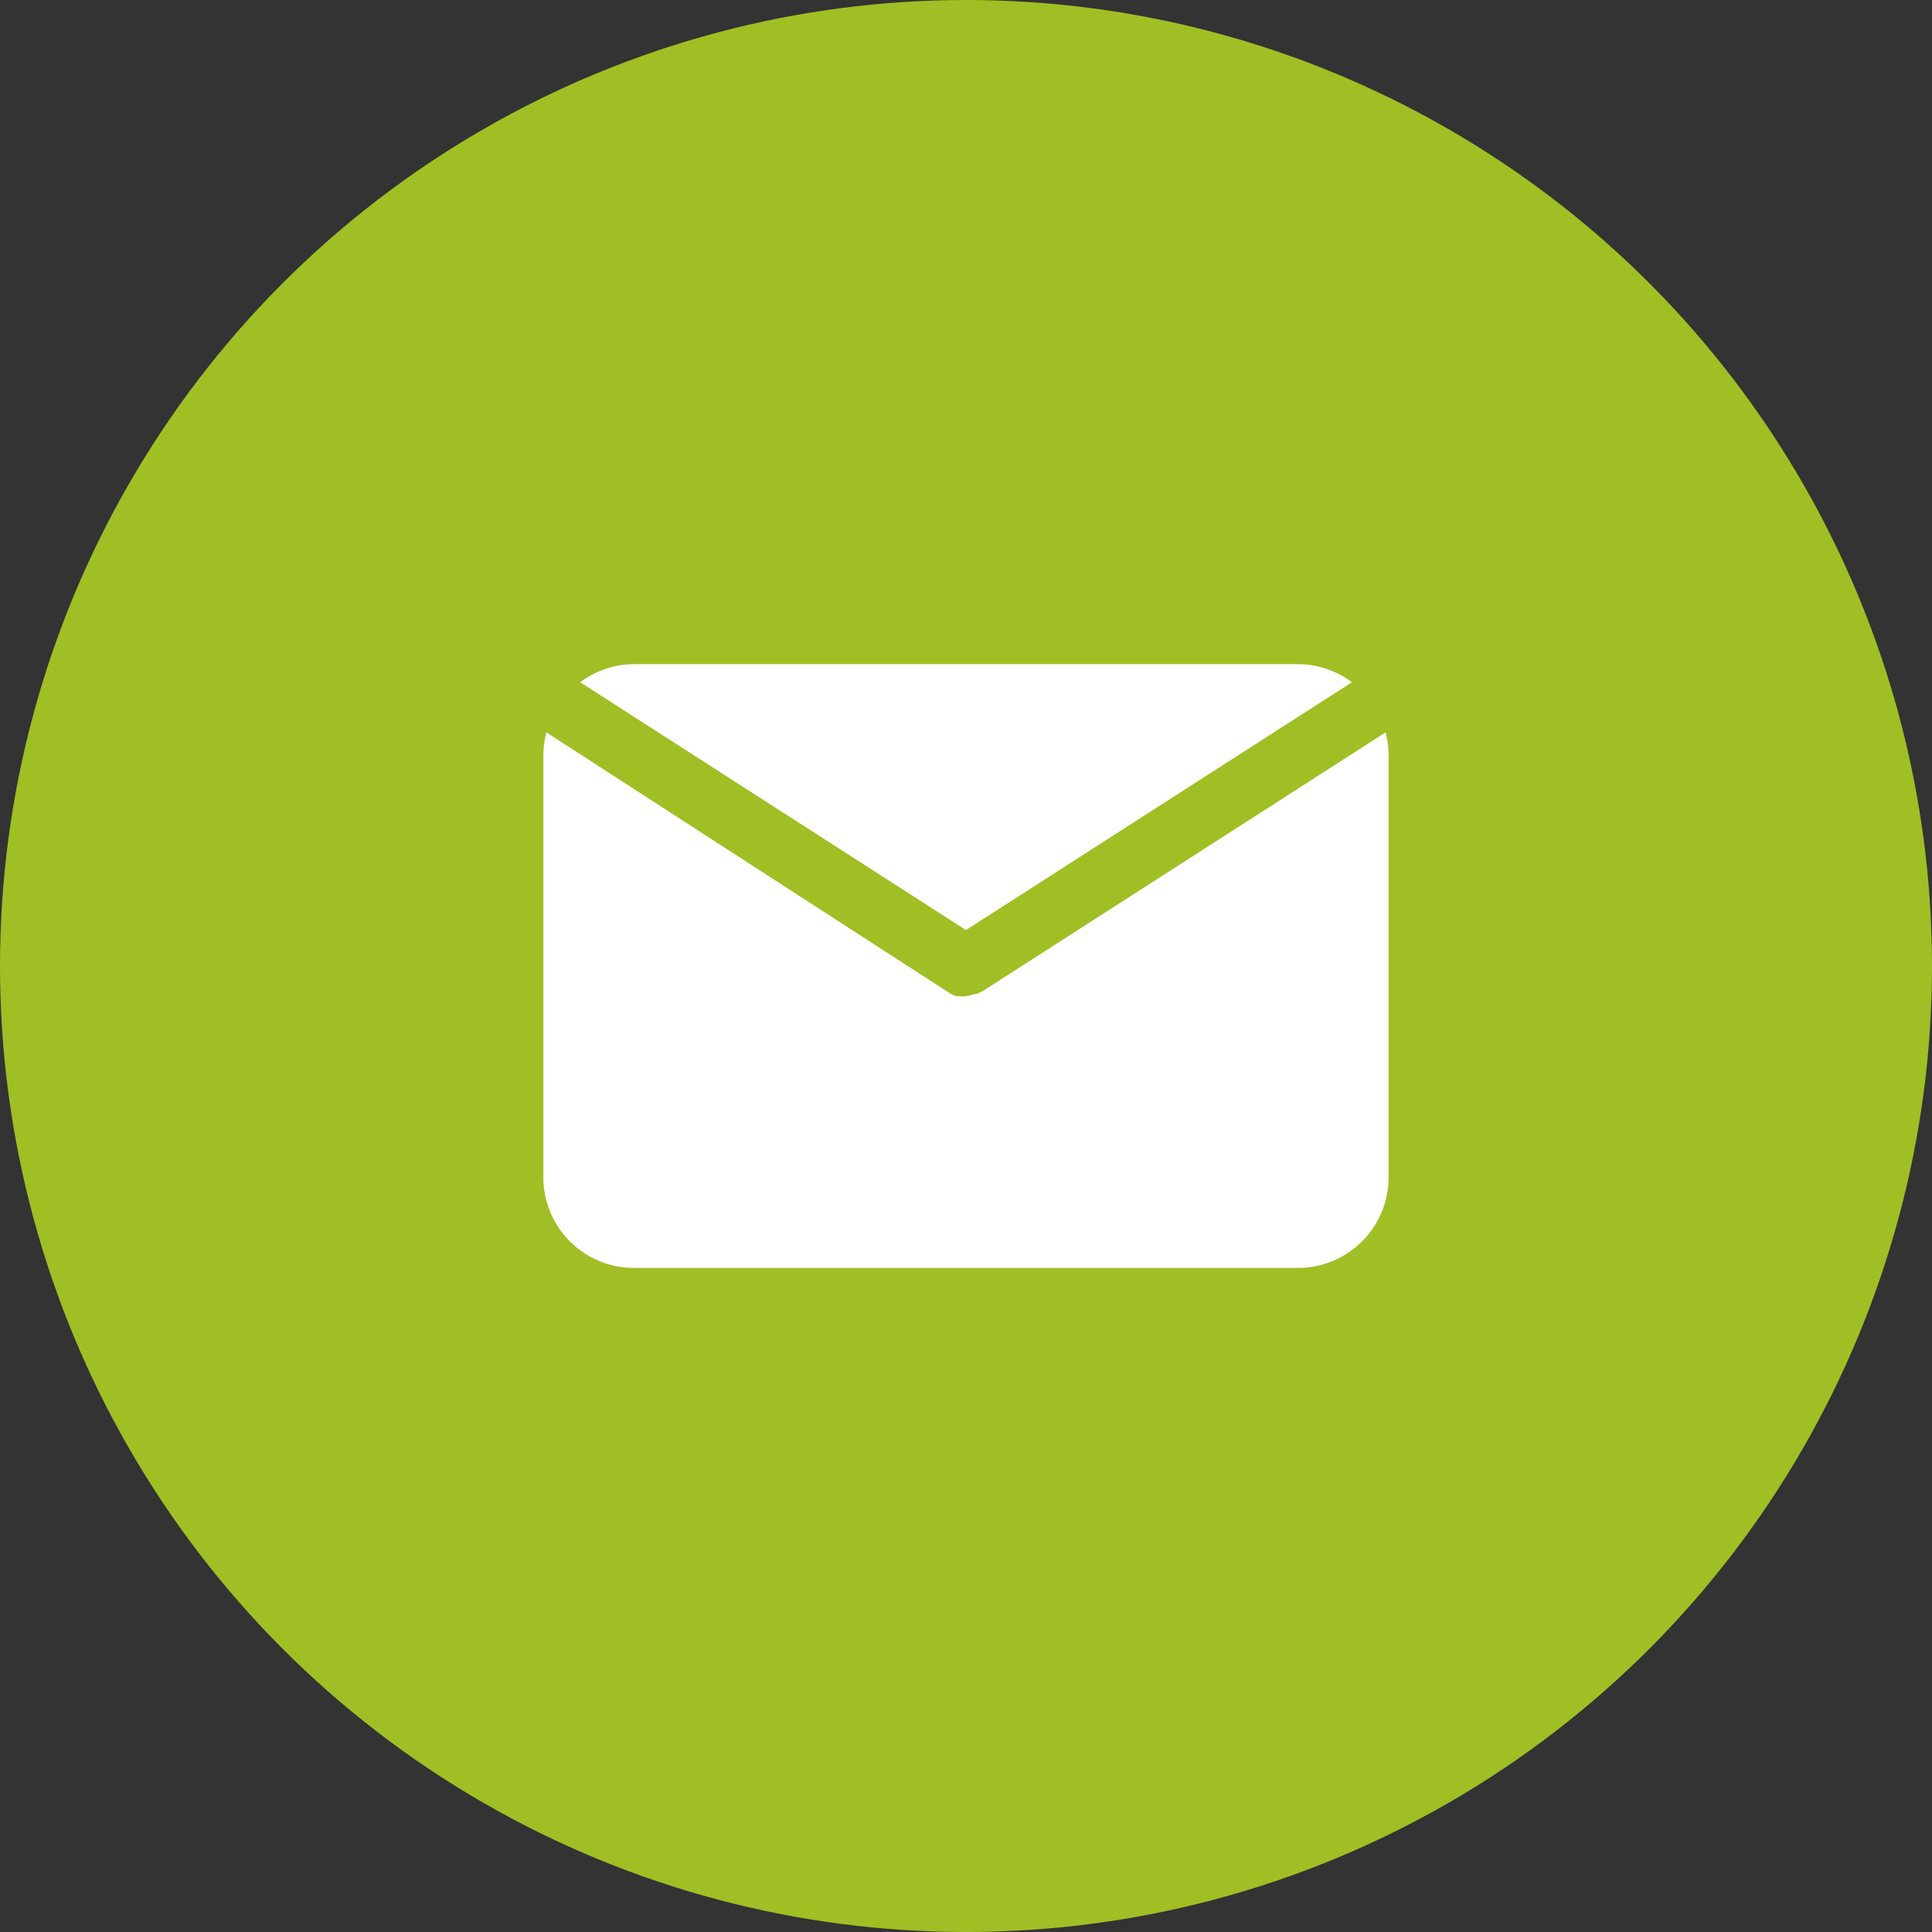
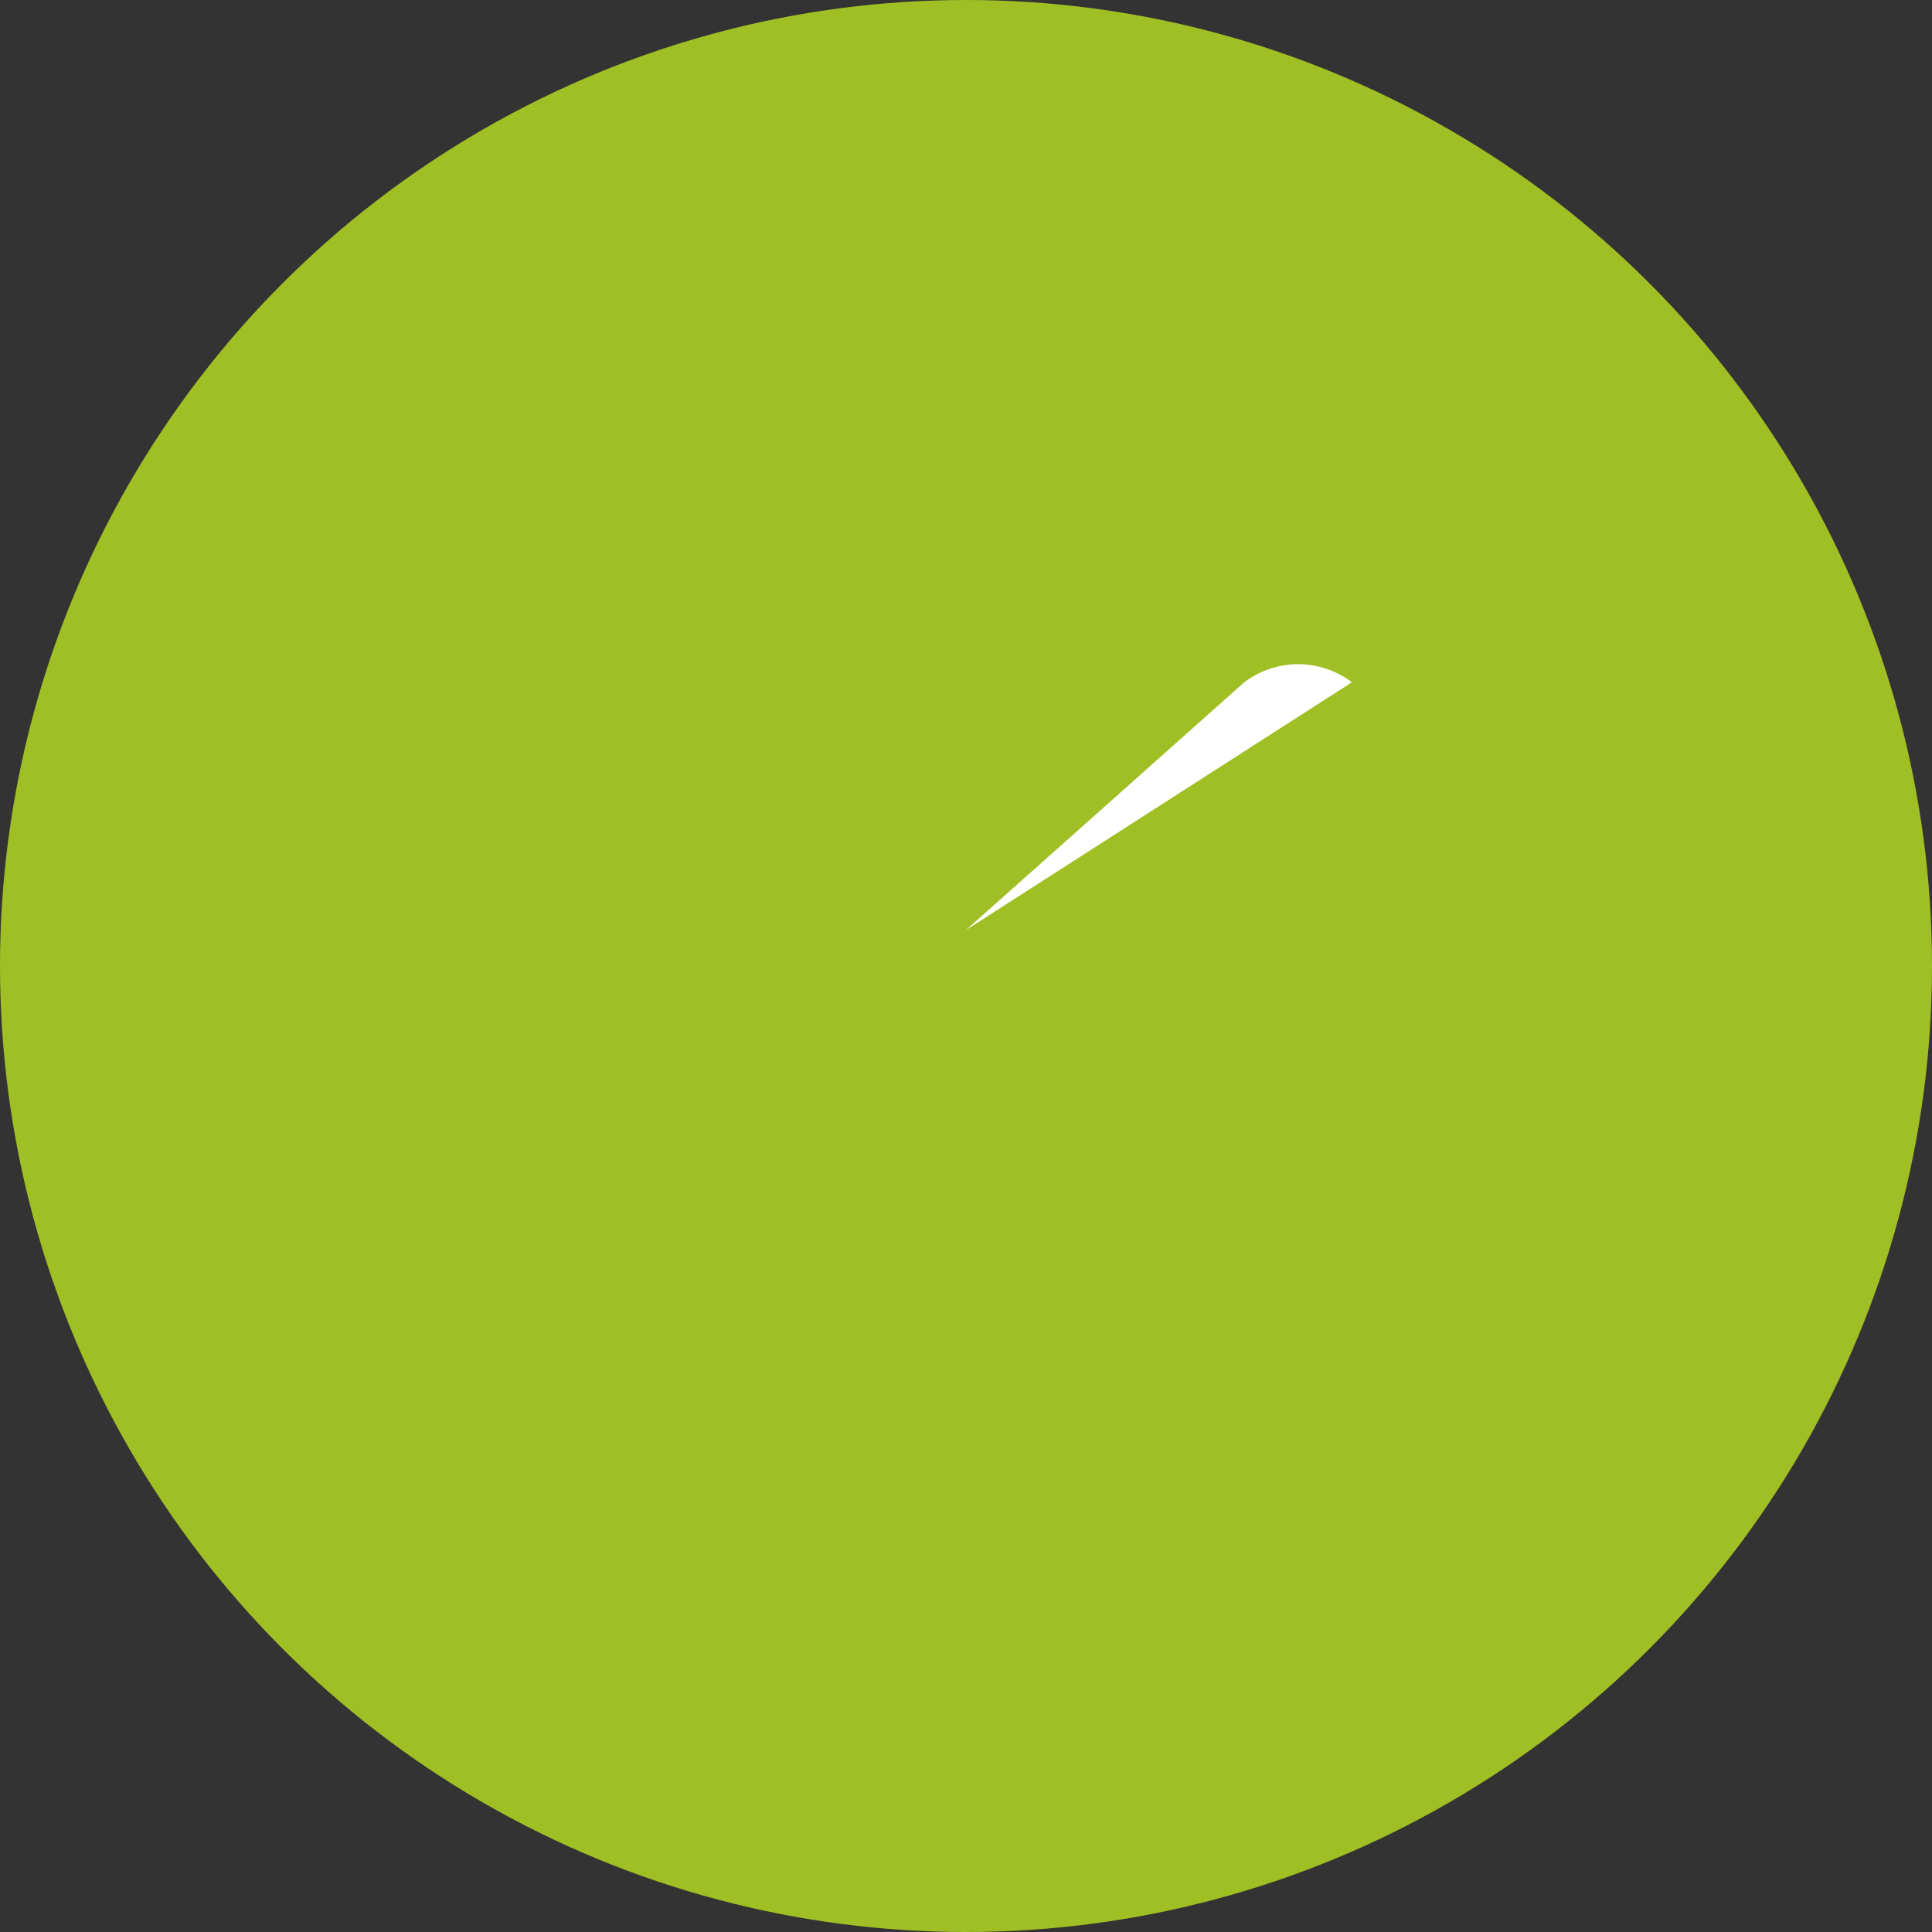
<svg xmlns="http://www.w3.org/2000/svg" id="contact-icon-mail" width="37" height="37" viewBox="0 0 37 37">
  <rect x="0" y="0" width="37" height="37" fill="#333333" stroke="none" />
  <circle id="Ellipse_239" data-name="Ellipse 239" cx="18.5" cy="18.5" r="18.5" fill="#a0bf24" />
  <g id="ef2ccfdc27ecb3e58603bbb9590736e7" transform="translate(10.406 12.719)">
-     <path id="Path_1304" data-name="Path 1304" d="M10.608,11.093,18,6.347A1.734,1.734,0,0,0,16.968,6H4.249a1.734,1.734,0,0,0-1.029.347Z" transform="translate(-2.515 -6)" fill="#fff" />
-     <path id="Path_1305" data-name="Path 1305" d="M10.406,13.22h0l-.1.046h-.046a.578.578,0,0,1-.168.046h0a.578.578,0,0,1-.145,0H9.9l-.1-.046h0L2.058,8.26A1.734,1.734,0,0,0,2,8.688v8.094a1.734,1.734,0,0,0,1.734,1.734H16.453a1.734,1.734,0,0,0,1.734-1.734V8.688a1.734,1.734,0,0,0-.058-.428Z" transform="translate(-2 -6.953)" fill="#fff" />
+     <path id="Path_1304" data-name="Path 1304" d="M10.608,11.093,18,6.347A1.734,1.734,0,0,0,16.968,6a1.734,1.734,0,0,0-1.029.347Z" transform="translate(-2.515 -6)" fill="#fff" />
  </g>
</svg>